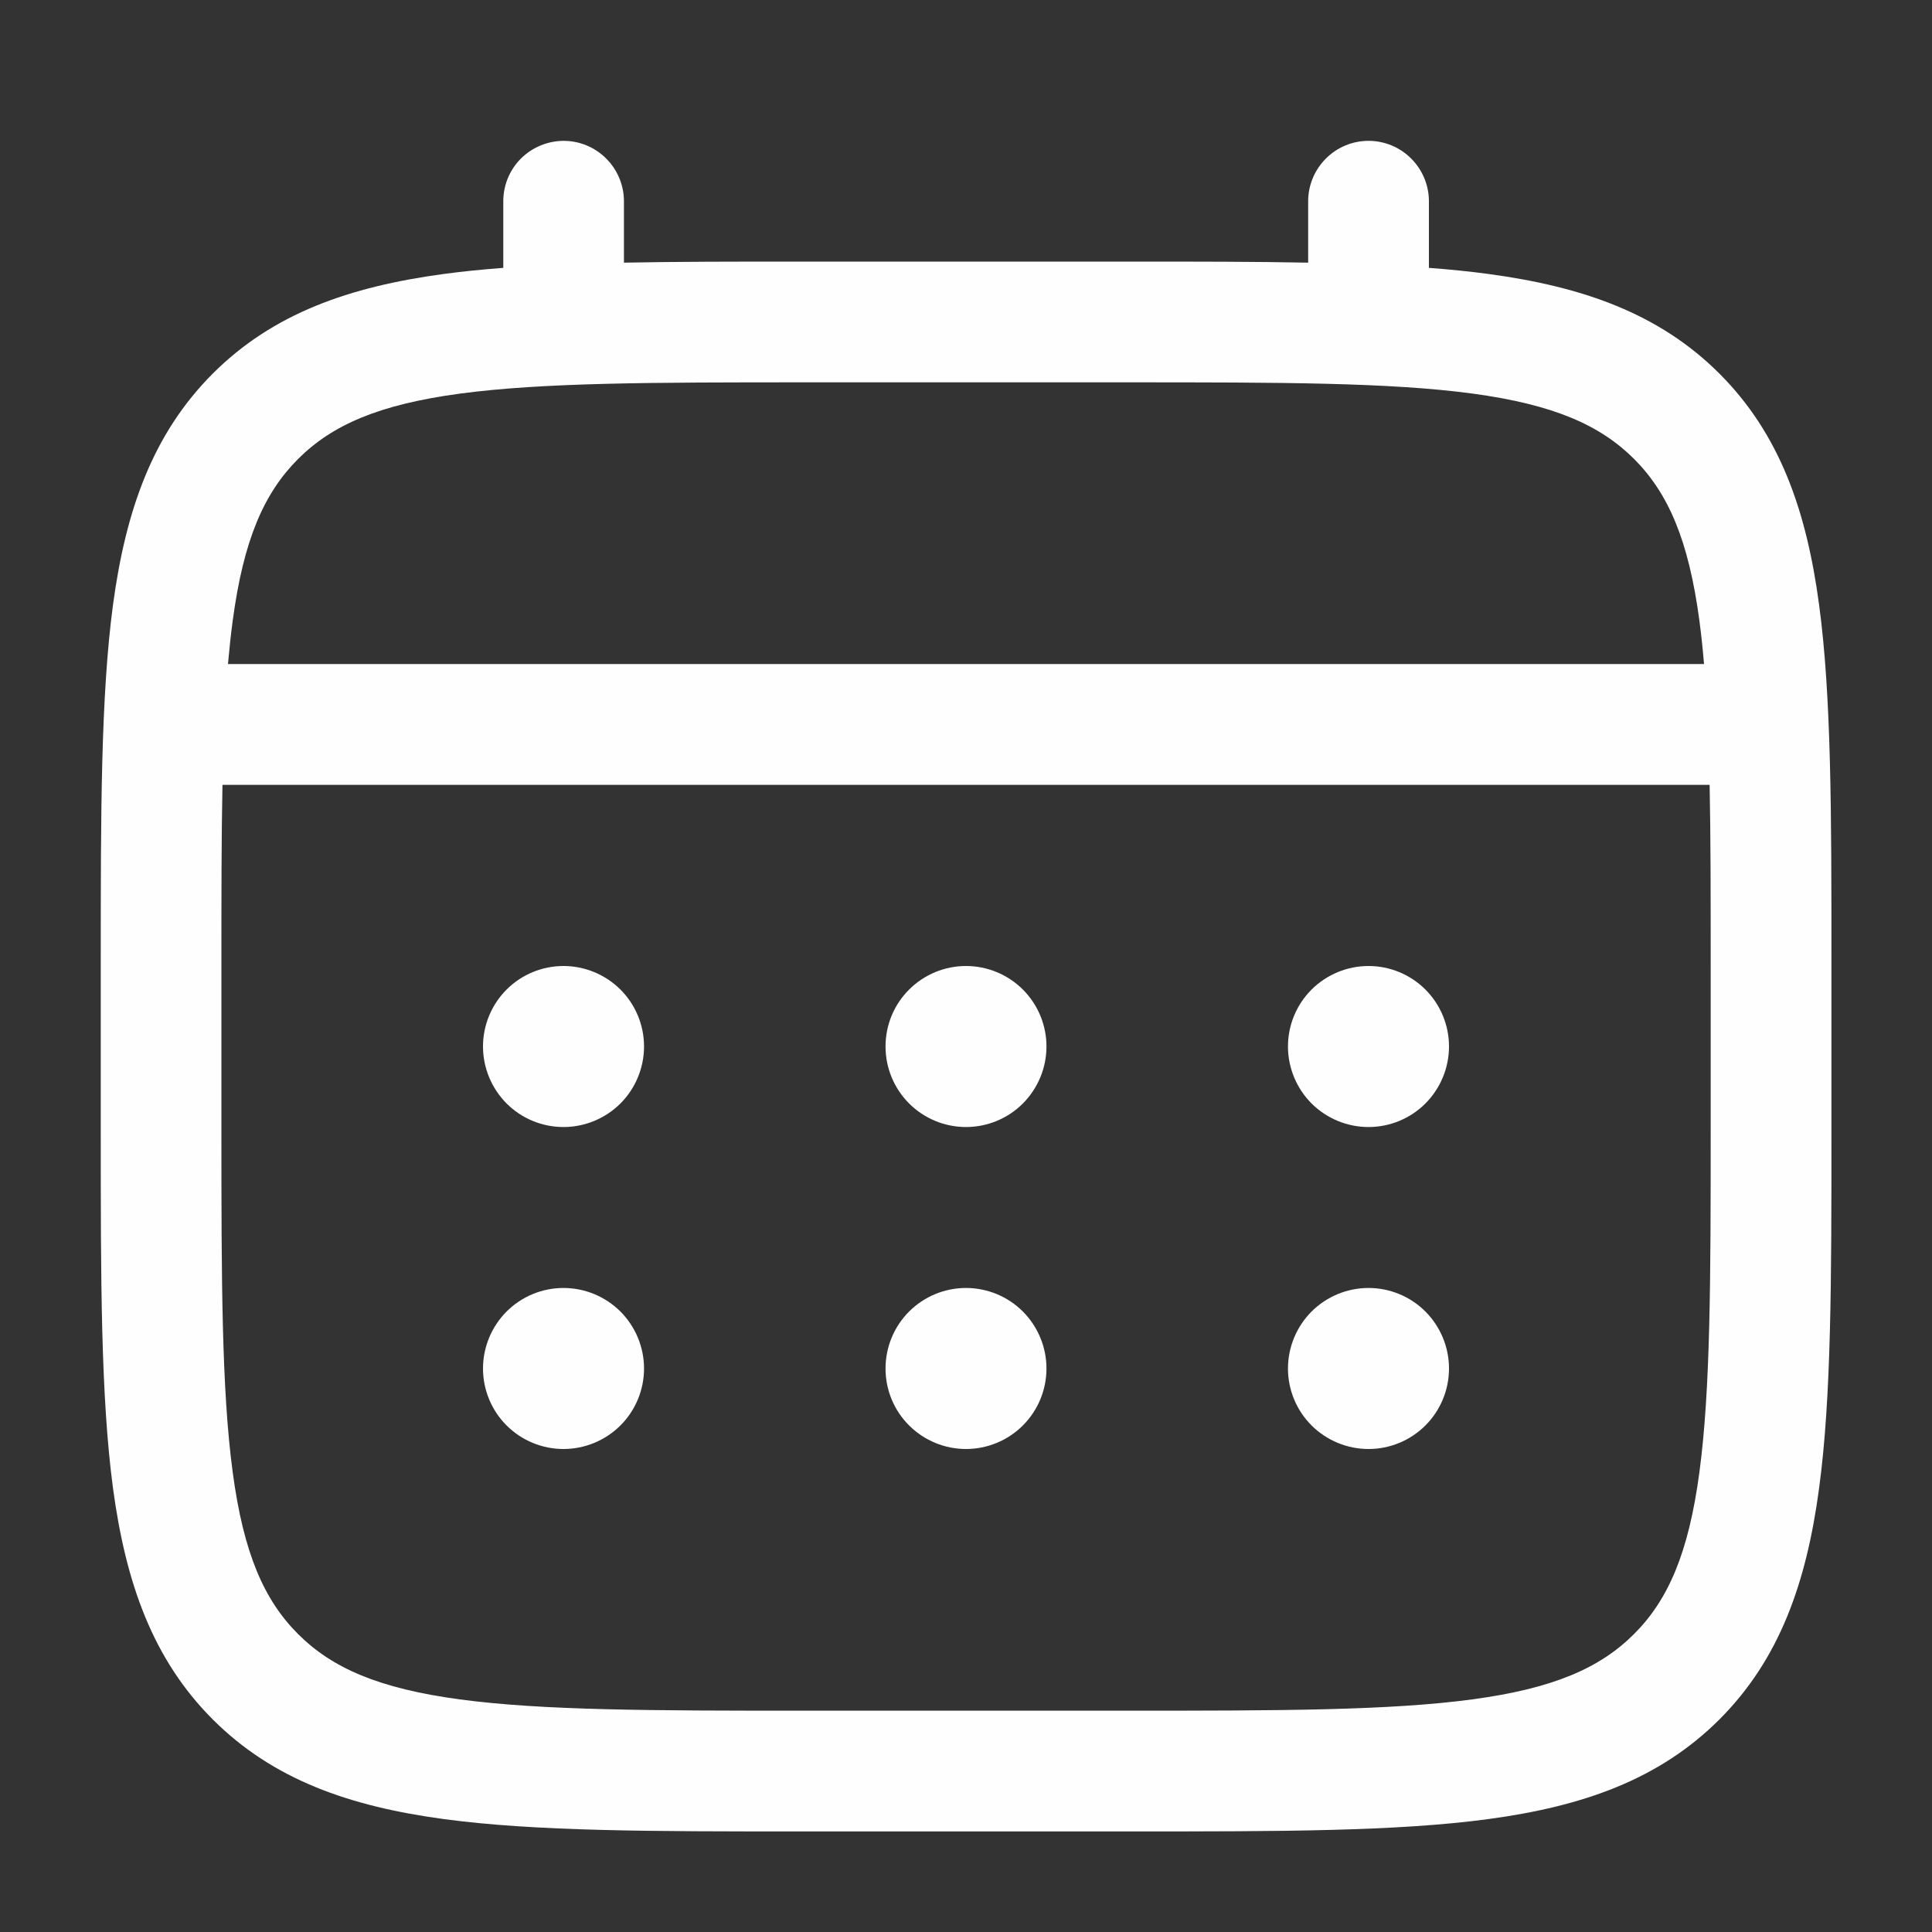
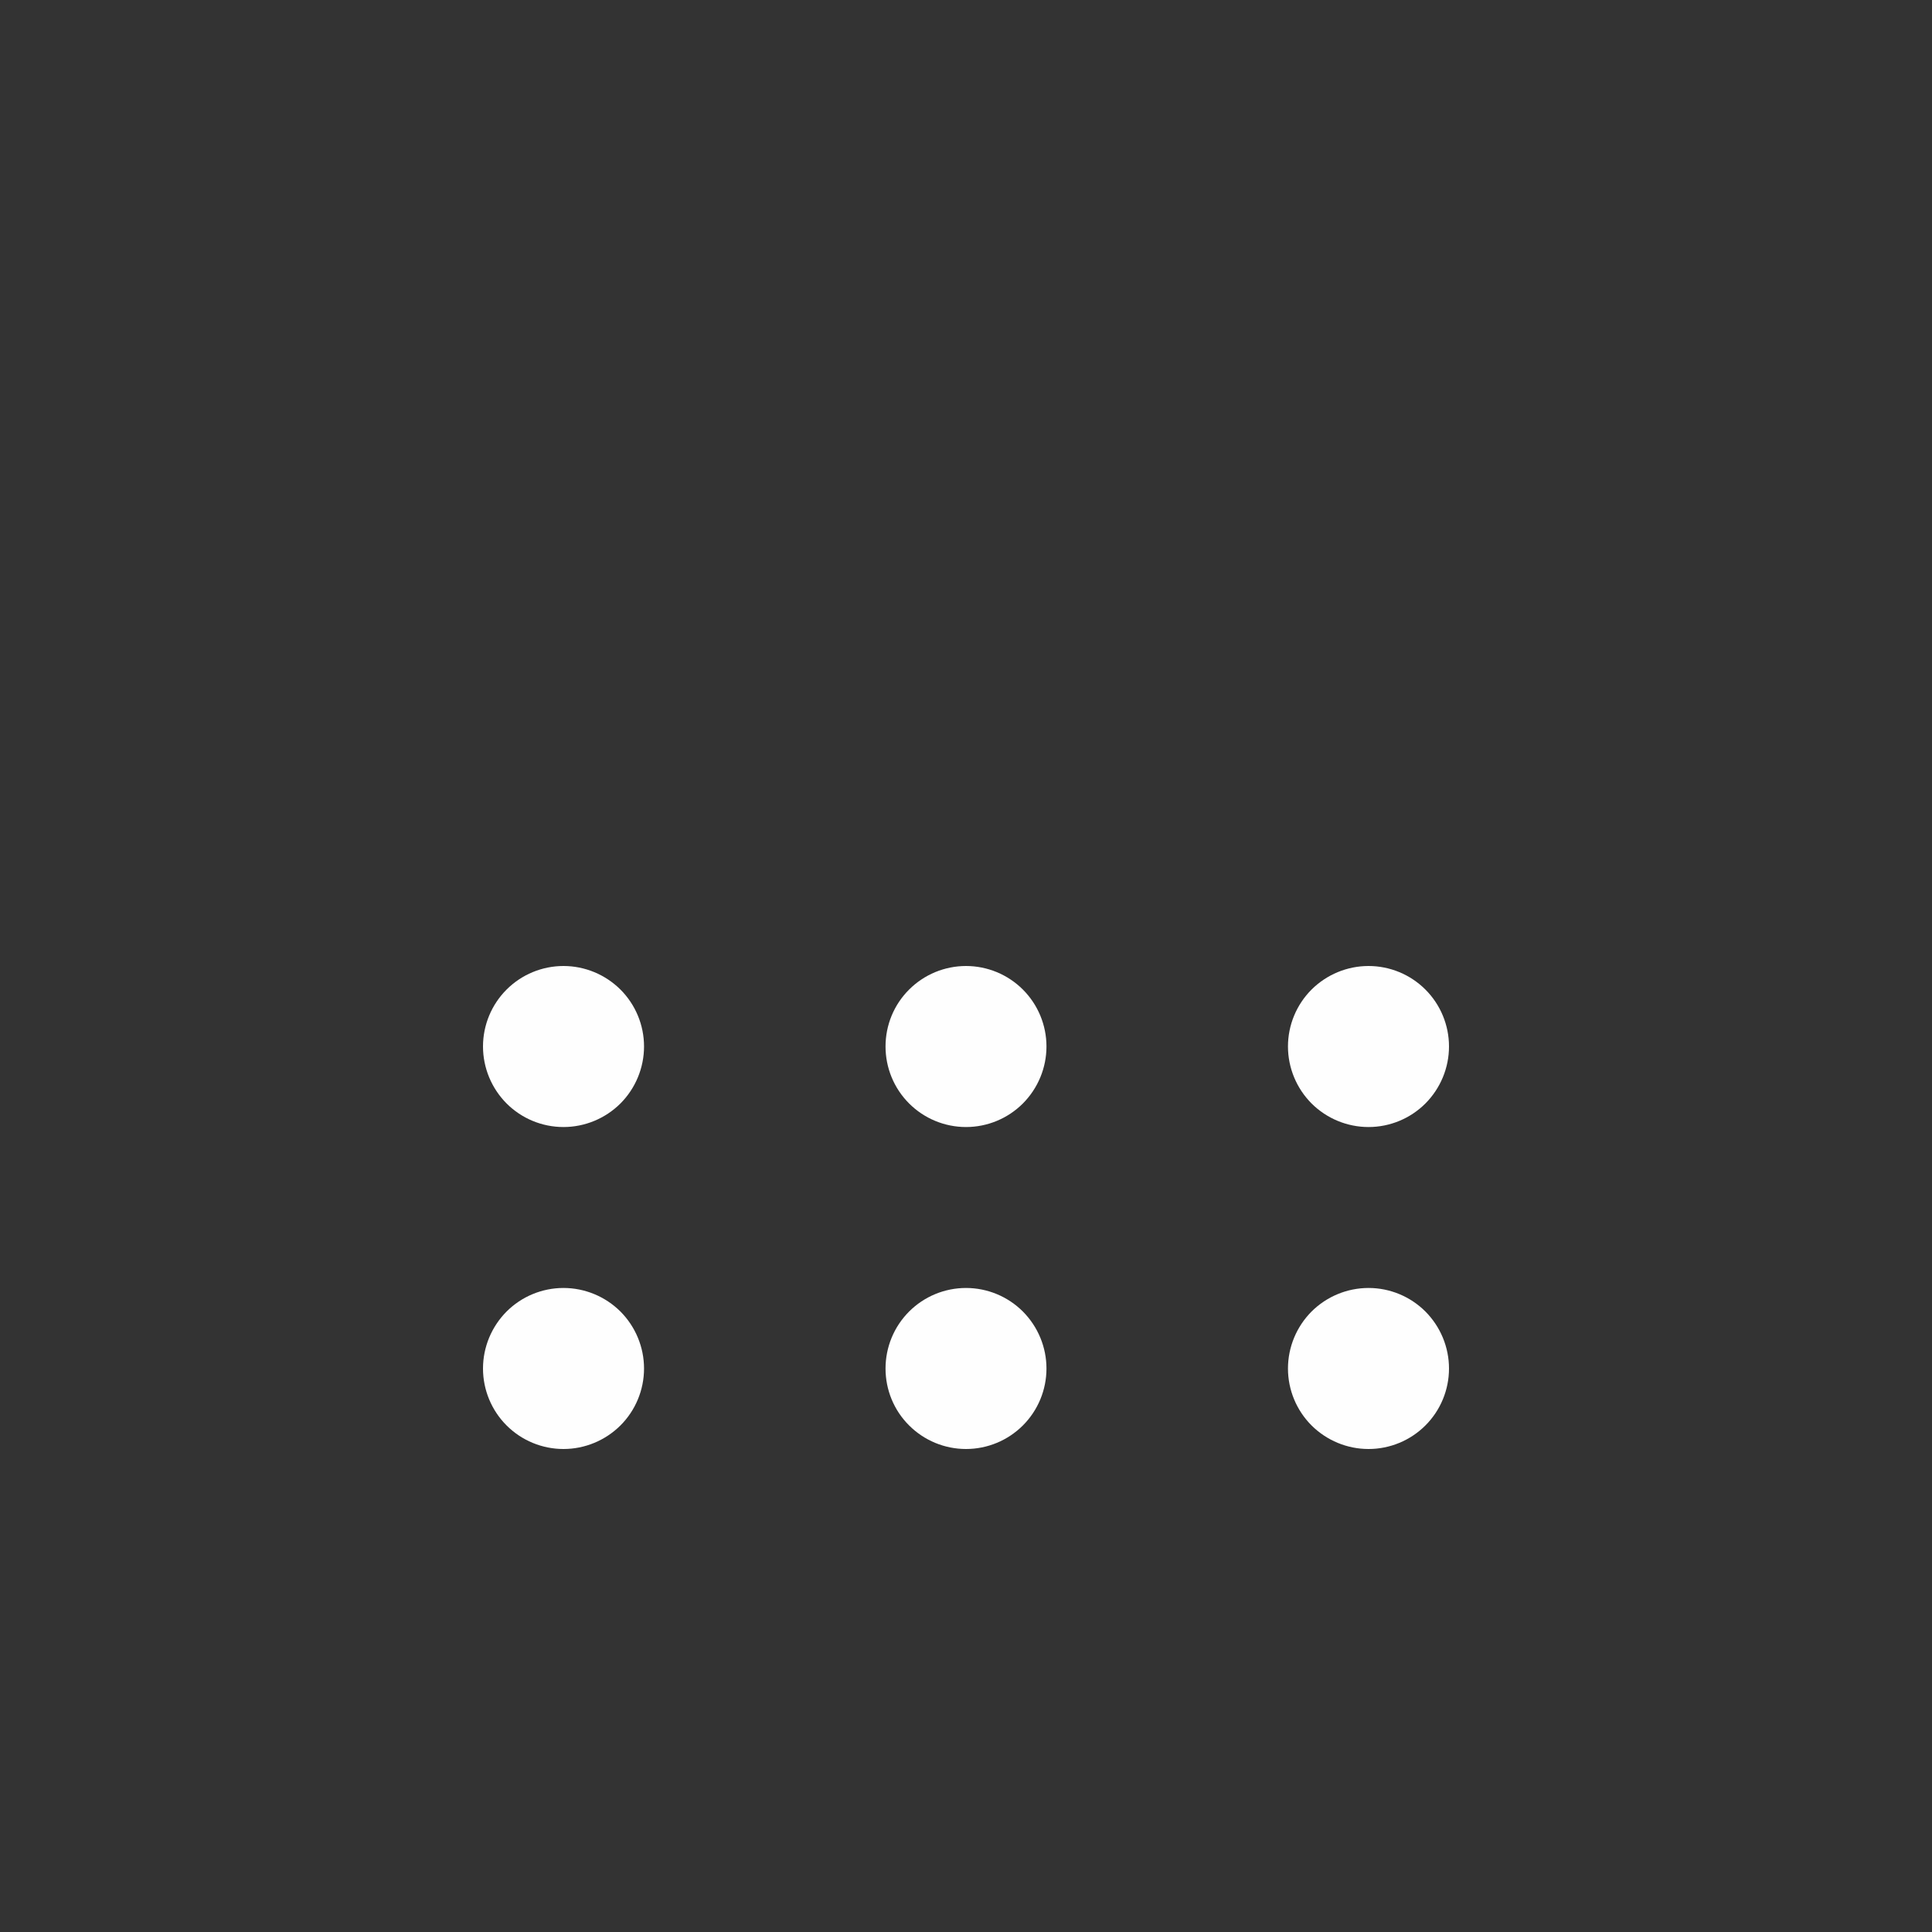
<svg xmlns="http://www.w3.org/2000/svg" width="20" height="20" viewBox="0 0 20 20" fill="none">
  <rect x="0" y="0" width="20" height="20" fill="#333333" stroke="none" />
  <path d="M14.167 11.667C14.388 11.667 14.6 11.579 14.756 11.423C14.912 11.266 15 11.054 15 10.833C15 10.612 14.912 10.4 14.756 10.244C14.6 10.088 14.388 10 14.167 10C13.946 10 13.734 10.088 13.577 10.244C13.421 10.4 13.333 10.612 13.333 10.833C13.333 11.054 13.421 11.266 13.577 11.423C13.734 11.579 13.946 11.667 14.167 11.667ZM14.167 15C14.388 15 14.6 14.912 14.756 14.756C14.912 14.6 15 14.388 15 14.167C15 13.946 14.912 13.734 14.756 13.577C14.6 13.421 14.388 13.333 14.167 13.333C13.946 13.333 13.734 13.421 13.577 13.577C13.421 13.734 13.333 13.946 13.333 14.167C13.333 14.388 13.421 14.6 13.577 14.756C13.734 14.912 13.946 15 14.167 15ZM10.833 10.833C10.833 11.054 10.745 11.266 10.589 11.423C10.433 11.579 10.221 11.667 10 11.667C9.779 11.667 9.567 11.579 9.411 11.423C9.254 11.266 9.167 11.054 9.167 10.833C9.167 10.612 9.254 10.4 9.411 10.244C9.567 10.088 9.779 10 10 10C10.221 10 10.433 10.088 10.589 10.244C10.745 10.4 10.833 10.612 10.833 10.833ZM10.833 14.167C10.833 14.388 10.745 14.6 10.589 14.756C10.433 14.912 10.221 15 10 15C9.779 15 9.567 14.912 9.411 14.756C9.254 14.6 9.167 14.388 9.167 14.167C9.167 13.946 9.254 13.734 9.411 13.577C9.567 13.421 9.779 13.333 10 13.333C10.221 13.333 10.433 13.421 10.589 13.577C10.745 13.734 10.833 13.946 10.833 14.167ZM5.833 11.667C6.054 11.667 6.266 11.579 6.423 11.423C6.579 11.266 6.667 11.054 6.667 10.833C6.667 10.612 6.579 10.4 6.423 10.244C6.266 10.088 6.054 10 5.833 10C5.612 10 5.4 10.088 5.244 10.244C5.088 10.4 5 10.612 5 10.833C5 11.054 5.088 11.266 5.244 11.423C5.4 11.579 5.612 11.667 5.833 11.667ZM5.833 15C6.054 15 6.266 14.912 6.423 14.756C6.579 14.6 6.667 14.388 6.667 14.167C6.667 13.946 6.579 13.734 6.423 13.577C6.266 13.421 6.054 13.333 5.833 13.333C5.612 13.333 5.4 13.421 5.244 13.577C5.088 13.734 5 13.946 5 14.167C5 14.388 5.088 14.6 5.244 14.756C5.4 14.912 5.612 15 5.833 15Z" fill="#FEFEFE" />
-   <path fill-rule="evenodd" clip-rule="evenodd" d="M5.834 1.458C6 1.458 6.159 1.524 6.276 1.642C6.393 1.759 6.459 1.918 6.459 2.083V2.719C7.01 2.708 7.618 2.708 8.286 2.708H11.714C12.383 2.708 12.991 2.708 13.542 2.719V2.083C13.542 1.918 13.608 1.759 13.725 1.642C13.842 1.524 14.001 1.458 14.167 1.458C14.333 1.458 14.492 1.524 14.609 1.642C14.726 1.759 14.792 1.918 14.792 2.083V2.773C15.009 2.789 15.214 2.81 15.408 2.836C16.385 2.968 17.175 3.244 17.8 3.868C18.423 4.492 18.7 5.283 18.831 6.259C18.959 7.209 18.959 8.422 18.959 9.954V11.713C18.959 13.245 18.959 14.459 18.831 15.408C18.7 16.384 18.423 17.175 17.8 17.799C17.175 18.423 16.385 18.699 15.408 18.831C14.458 18.959 13.245 18.959 11.714 18.959H8.288C6.756 18.959 5.543 18.959 4.594 18.831C3.617 18.699 2.826 18.423 2.202 17.799C1.579 17.175 1.302 16.384 1.17 15.408C1.043 14.458 1.043 13.245 1.043 11.713V9.954C1.043 8.422 1.043 7.208 1.17 6.259C1.302 5.283 1.579 4.492 2.202 3.868C2.826 3.244 3.617 2.968 4.594 2.836C4.788 2.81 4.994 2.789 5.21 2.773V2.083C5.21 1.918 5.275 1.759 5.392 1.642C5.509 1.525 5.668 1.459 5.834 1.458ZM4.759 4.075C3.921 4.188 3.438 4.399 3.085 4.752C2.733 5.104 2.521 5.588 2.409 6.425C2.39 6.567 2.374 6.717 2.36 6.874H17.64C17.627 6.717 17.611 6.567 17.592 6.424C17.48 5.587 17.268 5.104 16.916 4.751C16.563 4.399 16.08 4.187 15.241 4.074C14.386 3.959 13.256 3.958 11.667 3.958H8.334C6.745 3.958 5.616 3.96 4.759 4.075ZM2.292 10C2.292 9.289 2.292 8.669 2.303 8.125H17.698C17.709 8.669 17.709 9.289 17.709 10V11.667C17.709 13.256 17.707 14.385 17.592 15.242C17.48 16.079 17.268 16.563 16.916 16.915C16.563 17.268 16.08 17.479 15.241 17.592C14.386 17.707 13.256 17.709 11.667 17.709H8.334C6.745 17.709 5.616 17.707 4.759 17.592C3.921 17.479 3.438 17.268 3.085 16.915C2.733 16.563 2.521 16.079 2.409 15.241C2.294 14.385 2.292 13.256 2.292 11.667V10Z" fill="#FEFEFE" />
</svg>